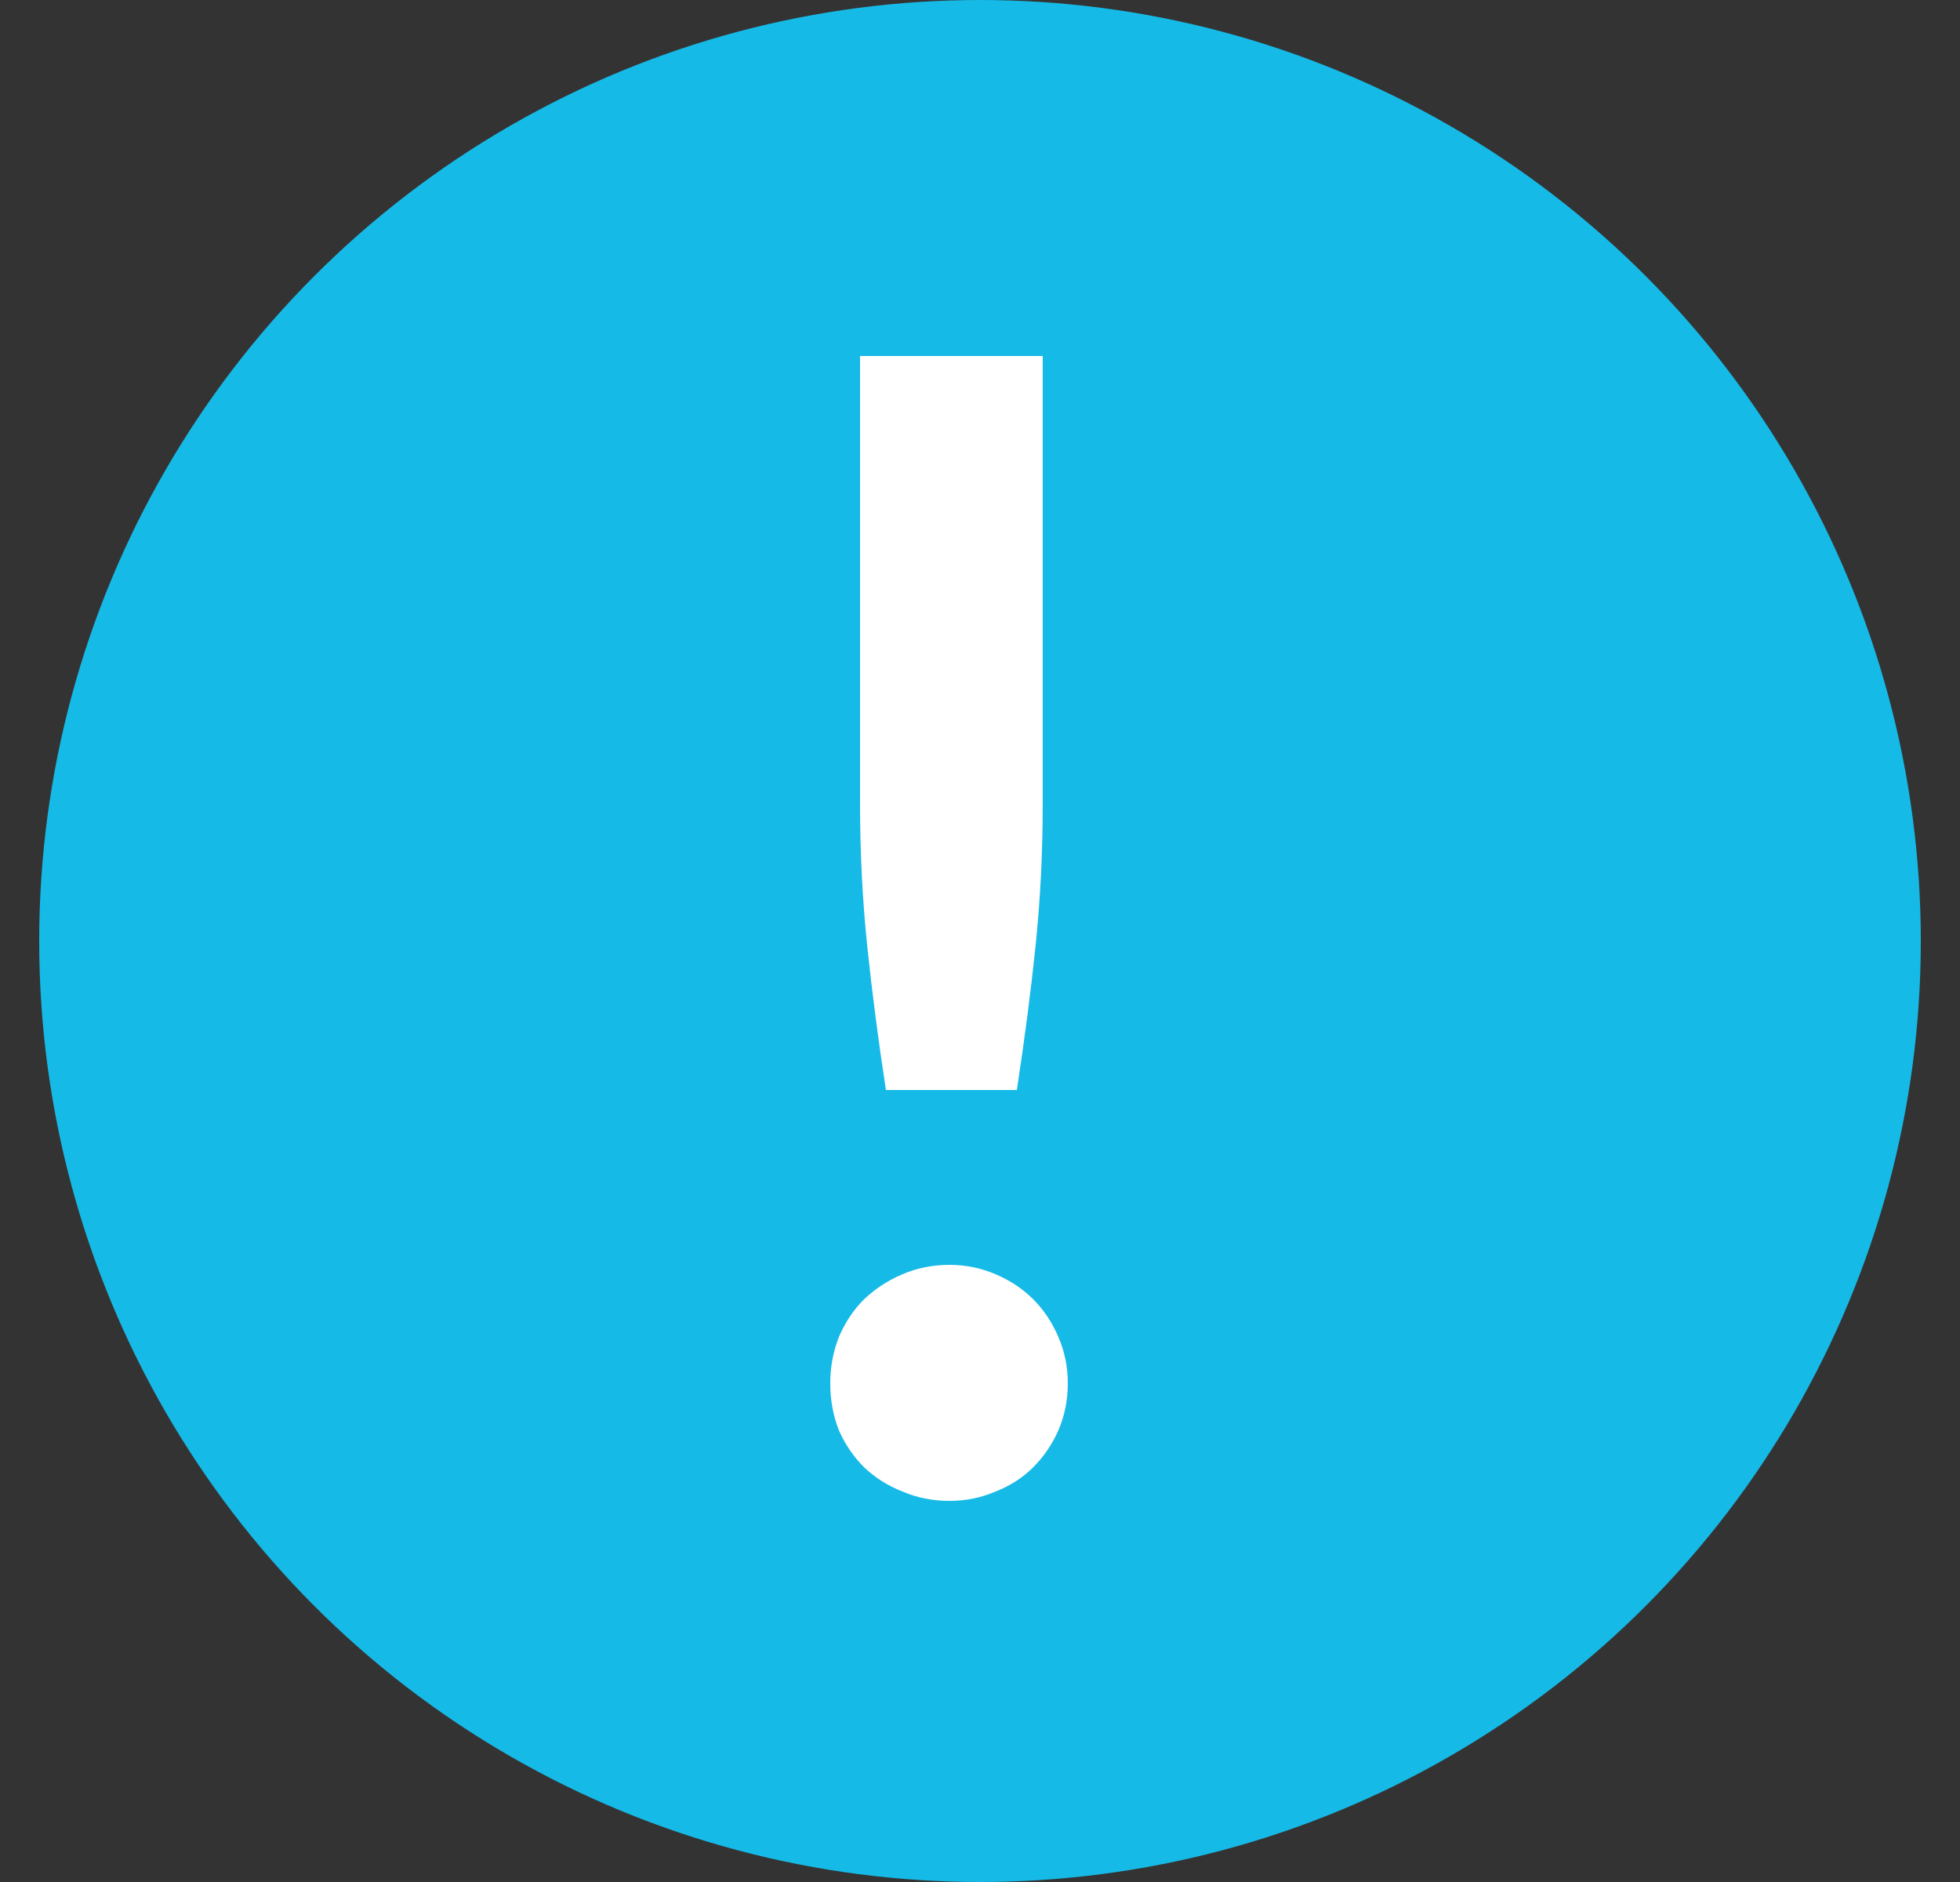
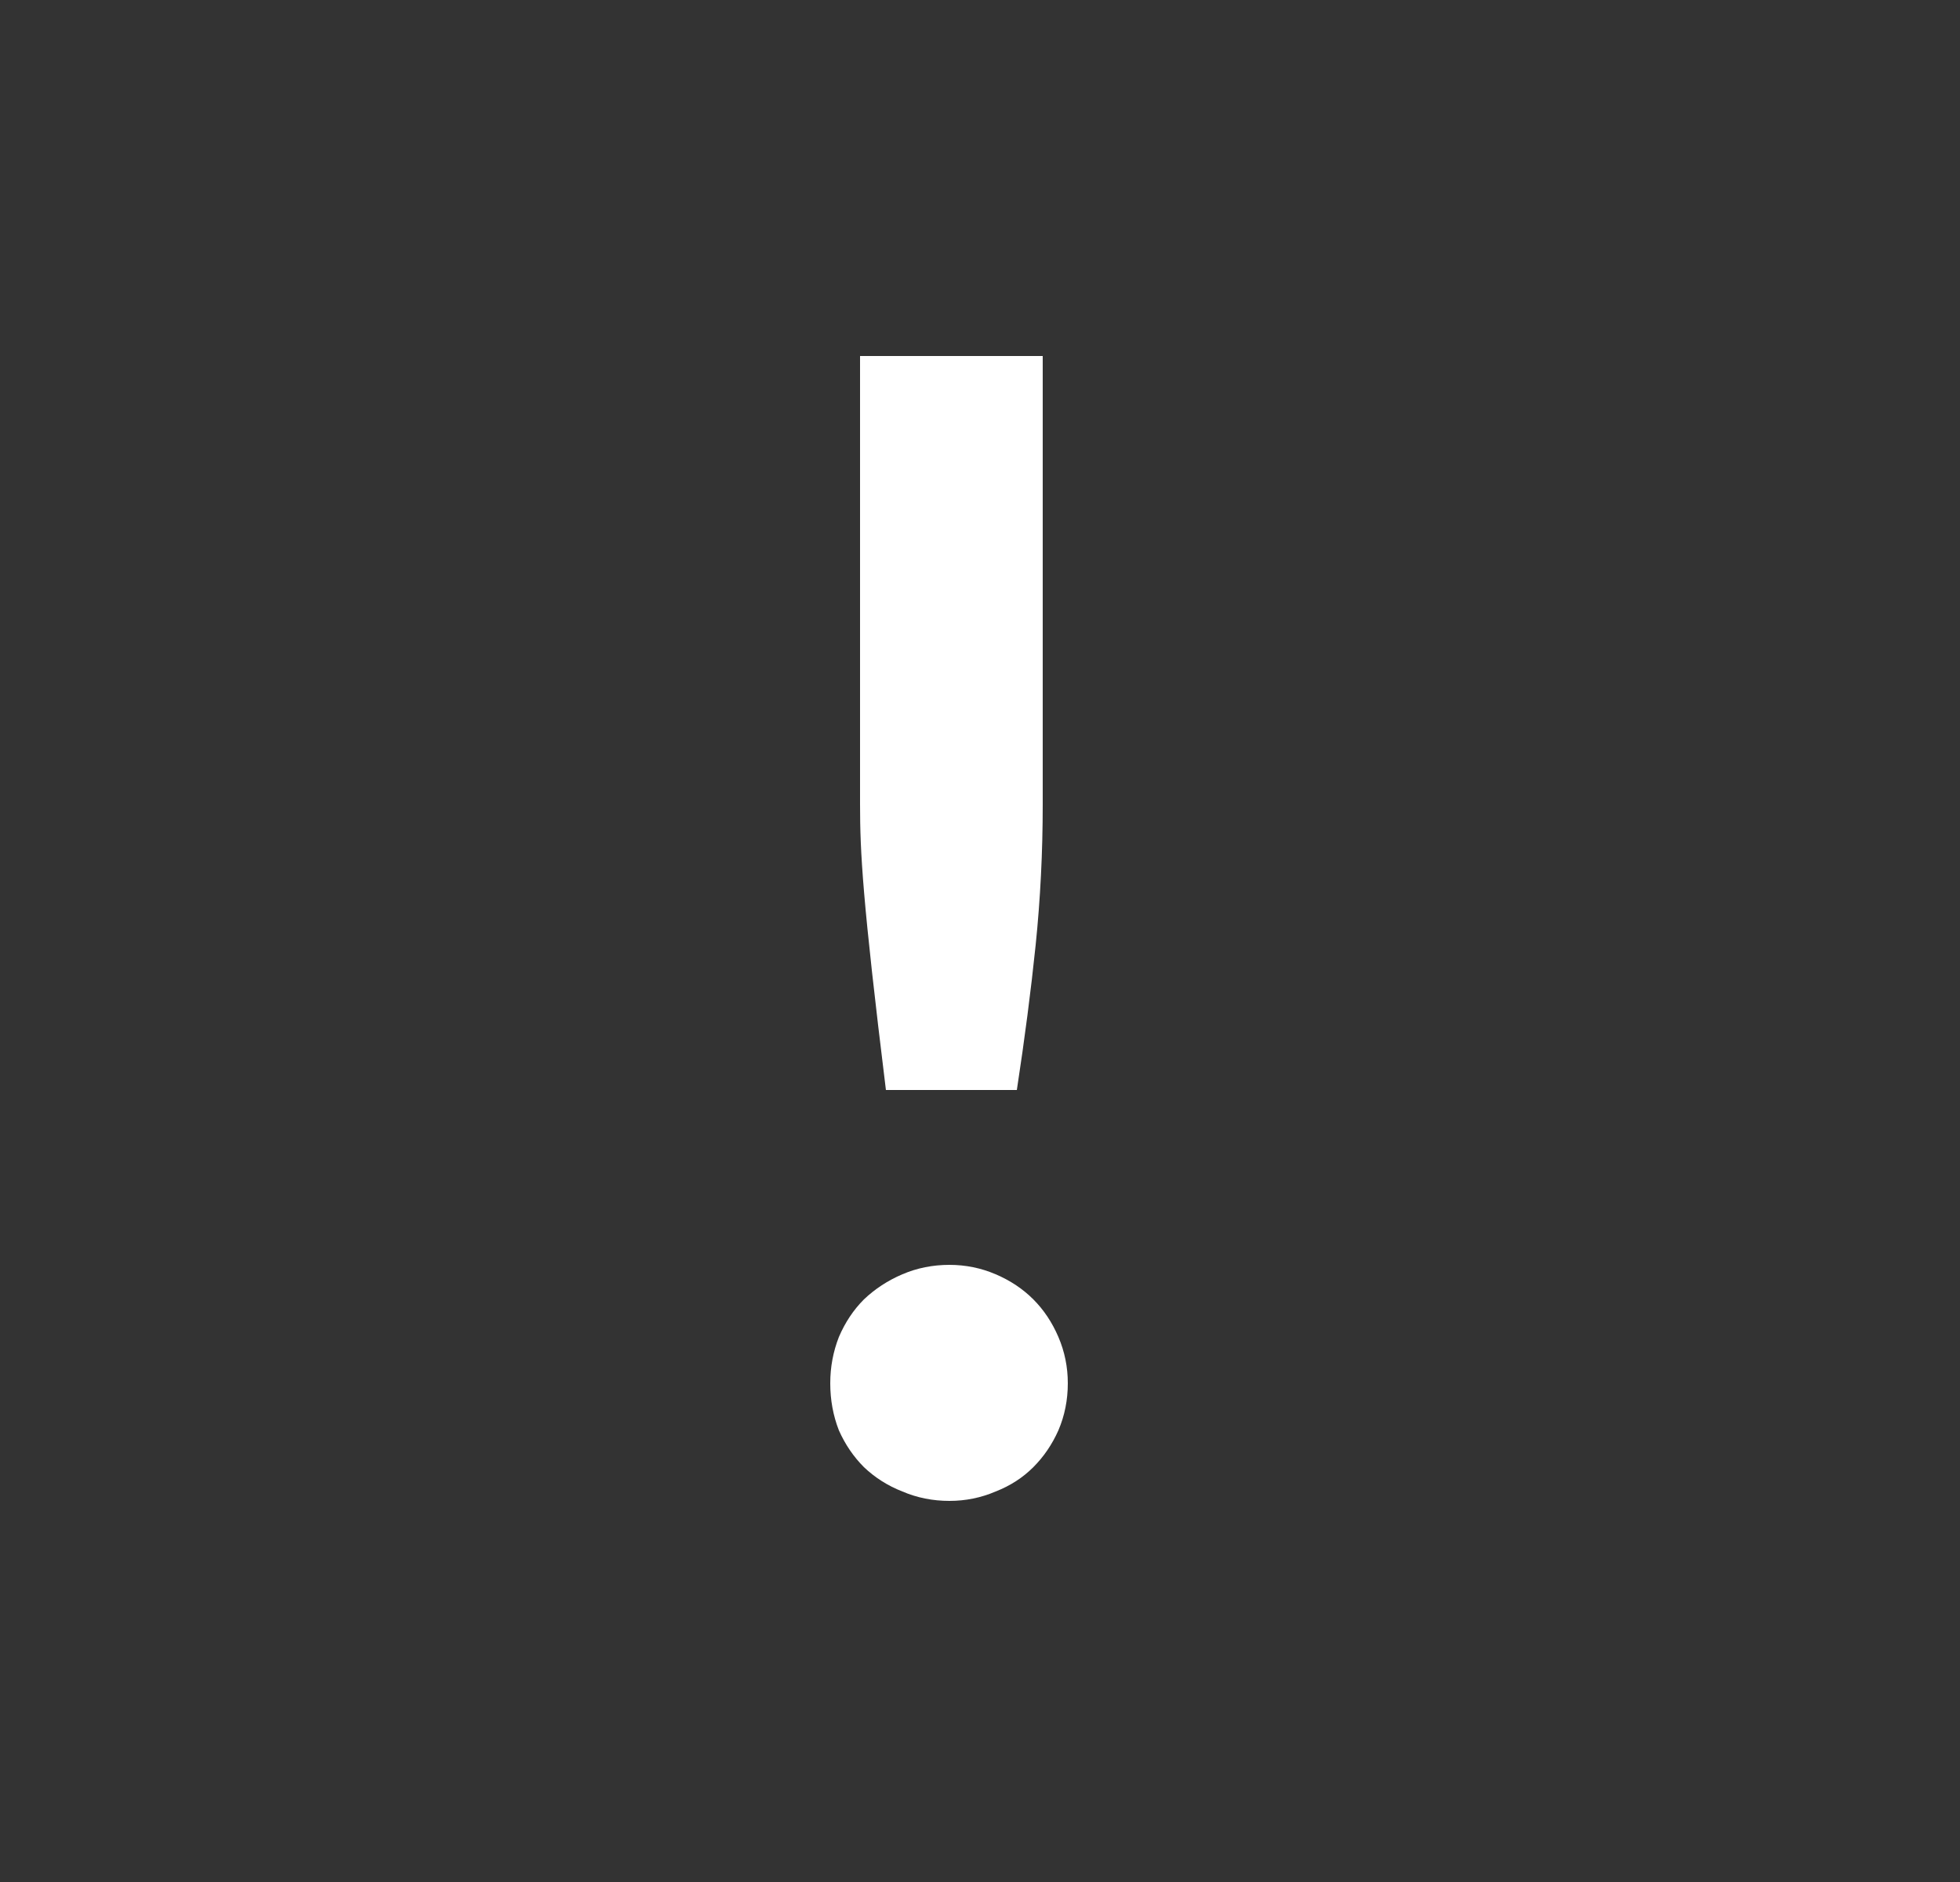
<svg xmlns="http://www.w3.org/2000/svg" width="25" height="24" viewBox="0 0 25 24" fill="none">
  <rect x="0" y="0" width="25" height="24" fill="#333333" stroke="none" />
-   <circle cx="12.5" cy="12" r="12" fill="#16BAE7" />
-   <path d="M13.3 4.54V10.26C13.3 10.867 13.27 11.463 13.21 12.05C13.15 12.63 13.07 13.247 12.97 13.9H11.3C11.2 13.247 11.12 12.63 11.06 12.05C11 11.463 10.97 10.867 10.97 10.26V4.54H13.3ZM10.59 17.64C10.59 17.433 10.627 17.237 10.7 17.05C10.78 16.863 10.887 16.703 11.02 16.57C11.16 16.437 11.323 16.33 11.51 16.25C11.697 16.17 11.897 16.13 12.11 16.13C12.317 16.13 12.513 16.17 12.7 16.25C12.887 16.33 13.047 16.437 13.18 16.57C13.313 16.703 13.42 16.863 13.5 17.05C13.58 17.237 13.62 17.433 13.62 17.64C13.62 17.853 13.58 18.053 13.5 18.24C13.42 18.42 13.313 18.577 13.18 18.71C13.047 18.843 12.887 18.947 12.7 19.02C12.513 19.1 12.317 19.14 12.11 19.14C11.897 19.14 11.697 19.1 11.51 19.02C11.323 18.947 11.16 18.843 11.02 18.71C10.887 18.577 10.78 18.42 10.7 18.24C10.627 18.053 10.59 17.853 10.59 17.64Z" fill="white" />
+   <path d="M13.3 4.54V10.26C13.3 10.867 13.27 11.463 13.21 12.05C13.15 12.63 13.07 13.247 12.97 13.9H11.3C11 11.463 10.97 10.867 10.97 10.26V4.54H13.3ZM10.59 17.64C10.59 17.433 10.627 17.237 10.7 17.05C10.78 16.863 10.887 16.703 11.02 16.57C11.16 16.437 11.323 16.33 11.51 16.25C11.697 16.17 11.897 16.13 12.11 16.13C12.317 16.13 12.513 16.17 12.7 16.25C12.887 16.33 13.047 16.437 13.18 16.57C13.313 16.703 13.42 16.863 13.5 17.05C13.58 17.237 13.62 17.433 13.62 17.64C13.62 17.853 13.58 18.053 13.5 18.24C13.42 18.42 13.313 18.577 13.18 18.71C13.047 18.843 12.887 18.947 12.7 19.02C12.513 19.1 12.317 19.14 12.11 19.14C11.897 19.14 11.697 19.1 11.51 19.02C11.323 18.947 11.16 18.843 11.02 18.71C10.887 18.577 10.78 18.42 10.7 18.24C10.627 18.053 10.59 17.853 10.59 17.64Z" fill="white" />
</svg>